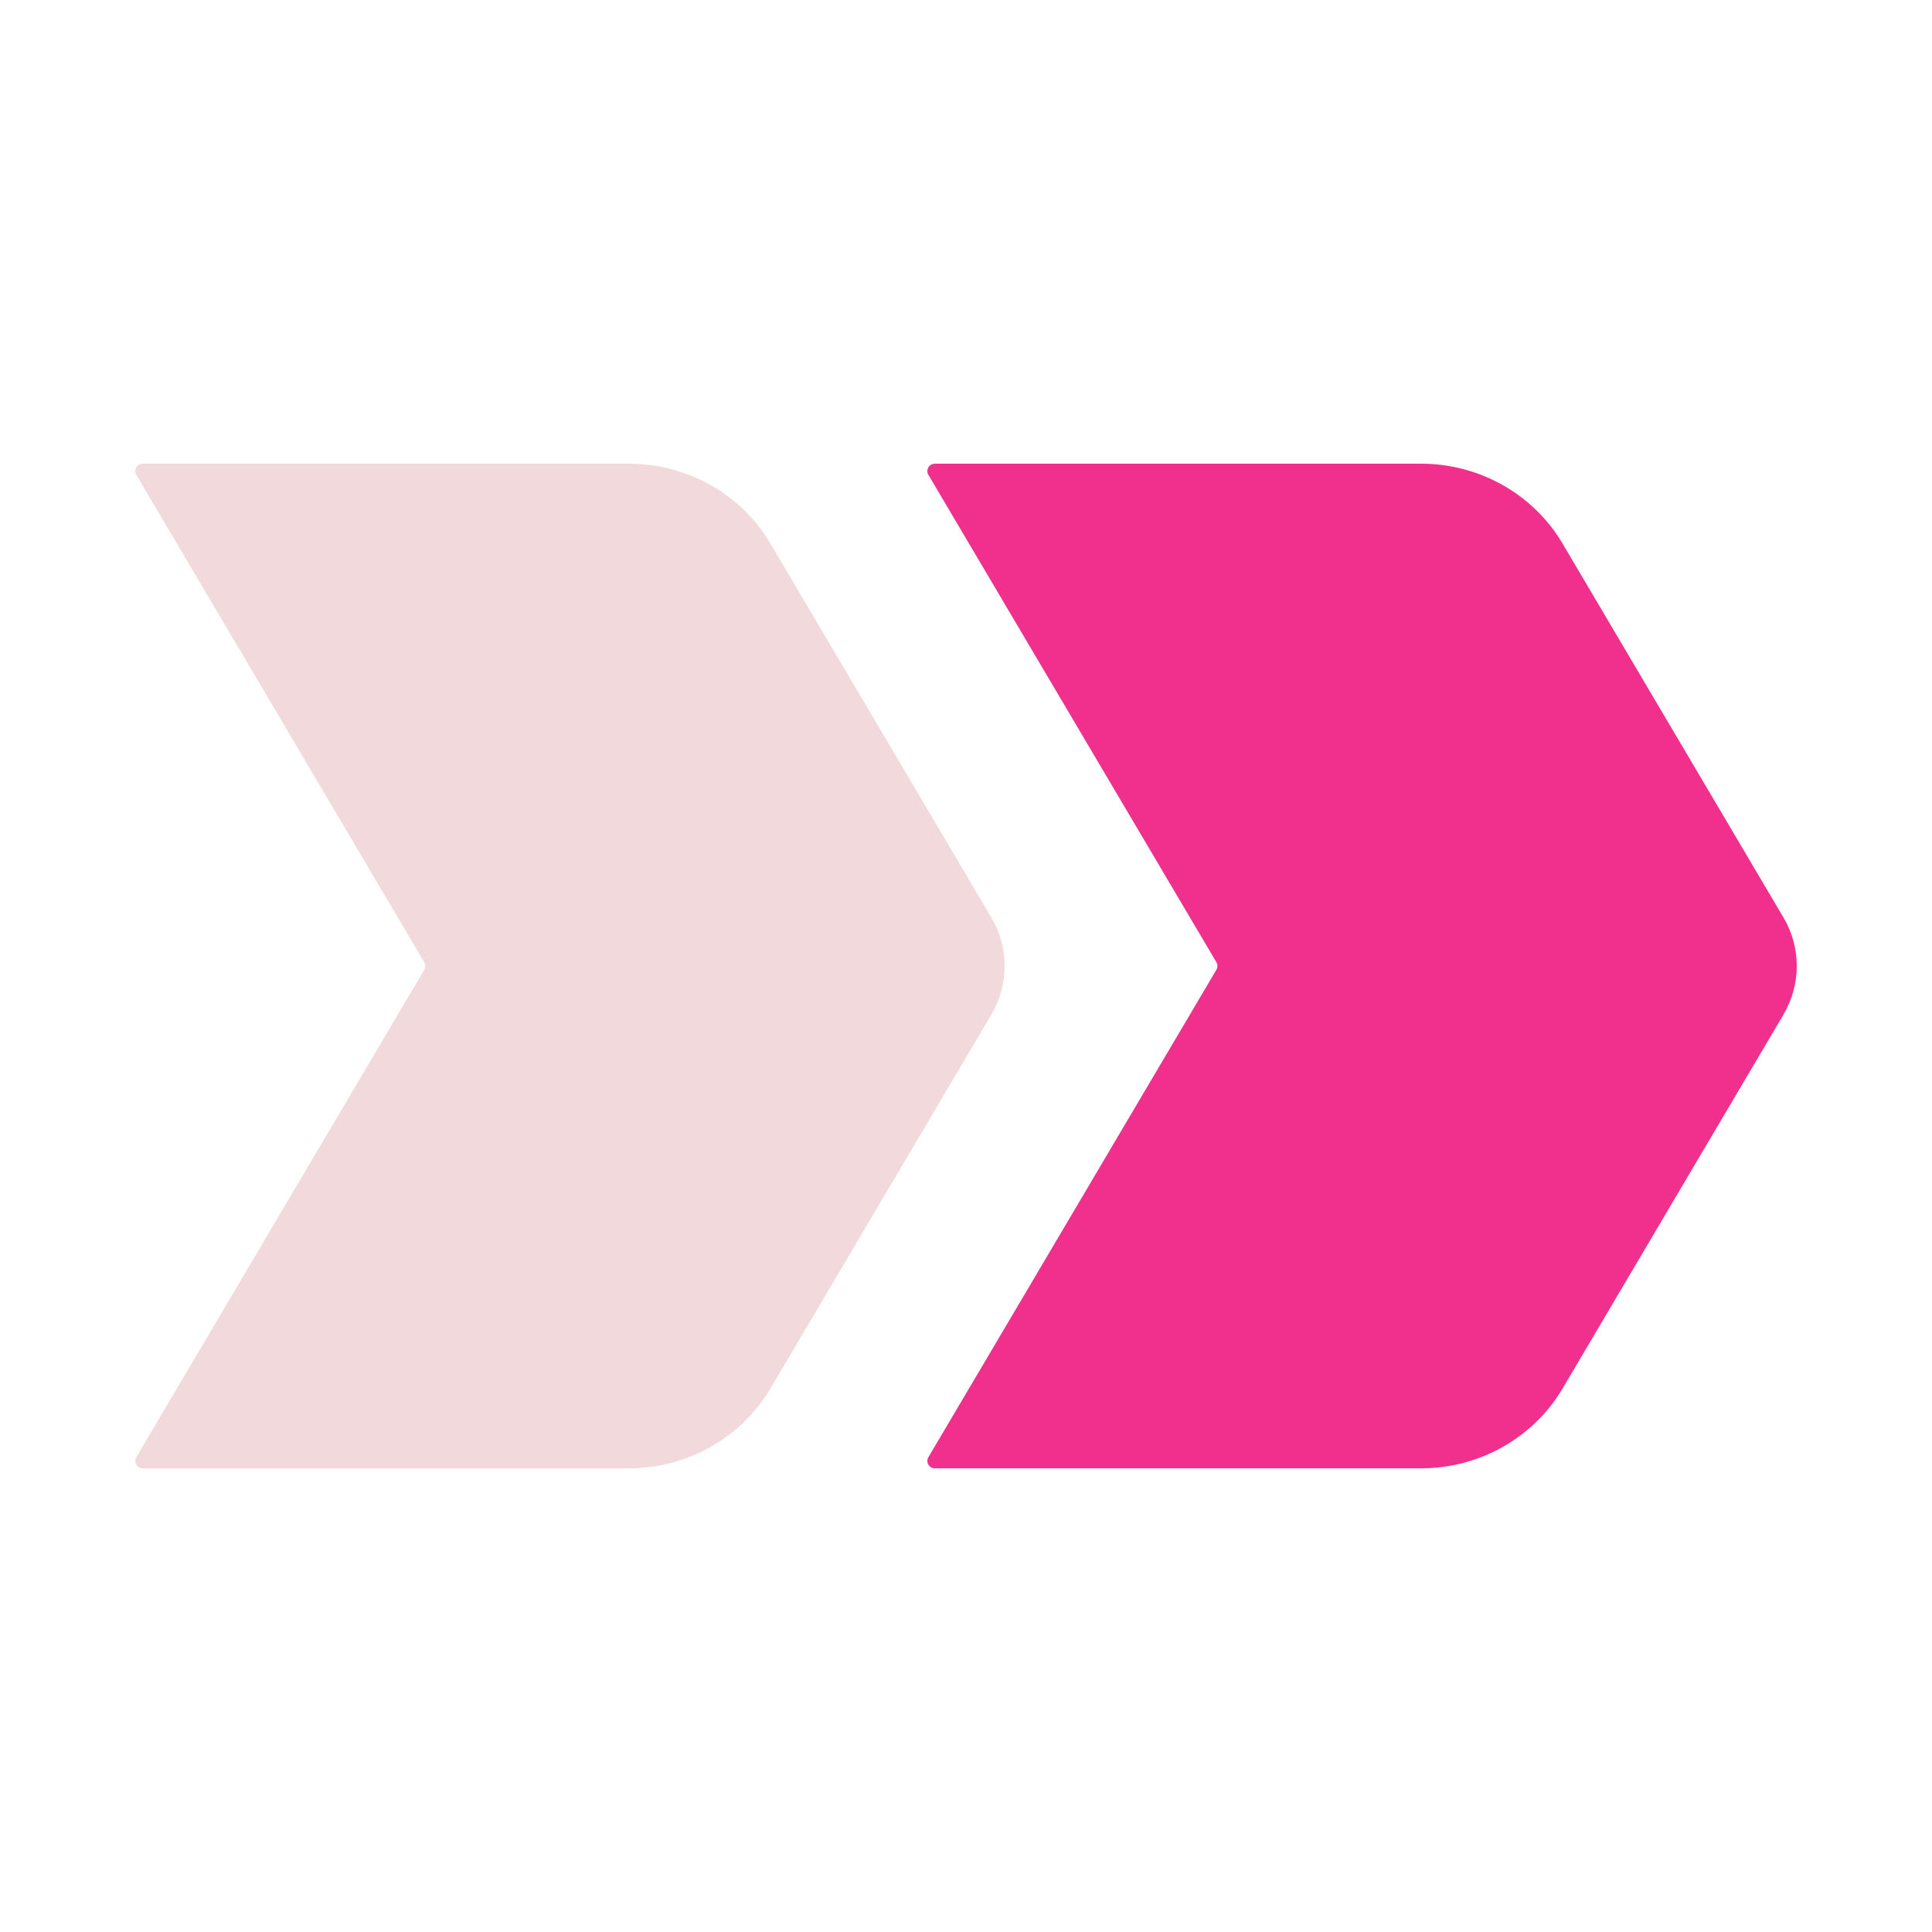
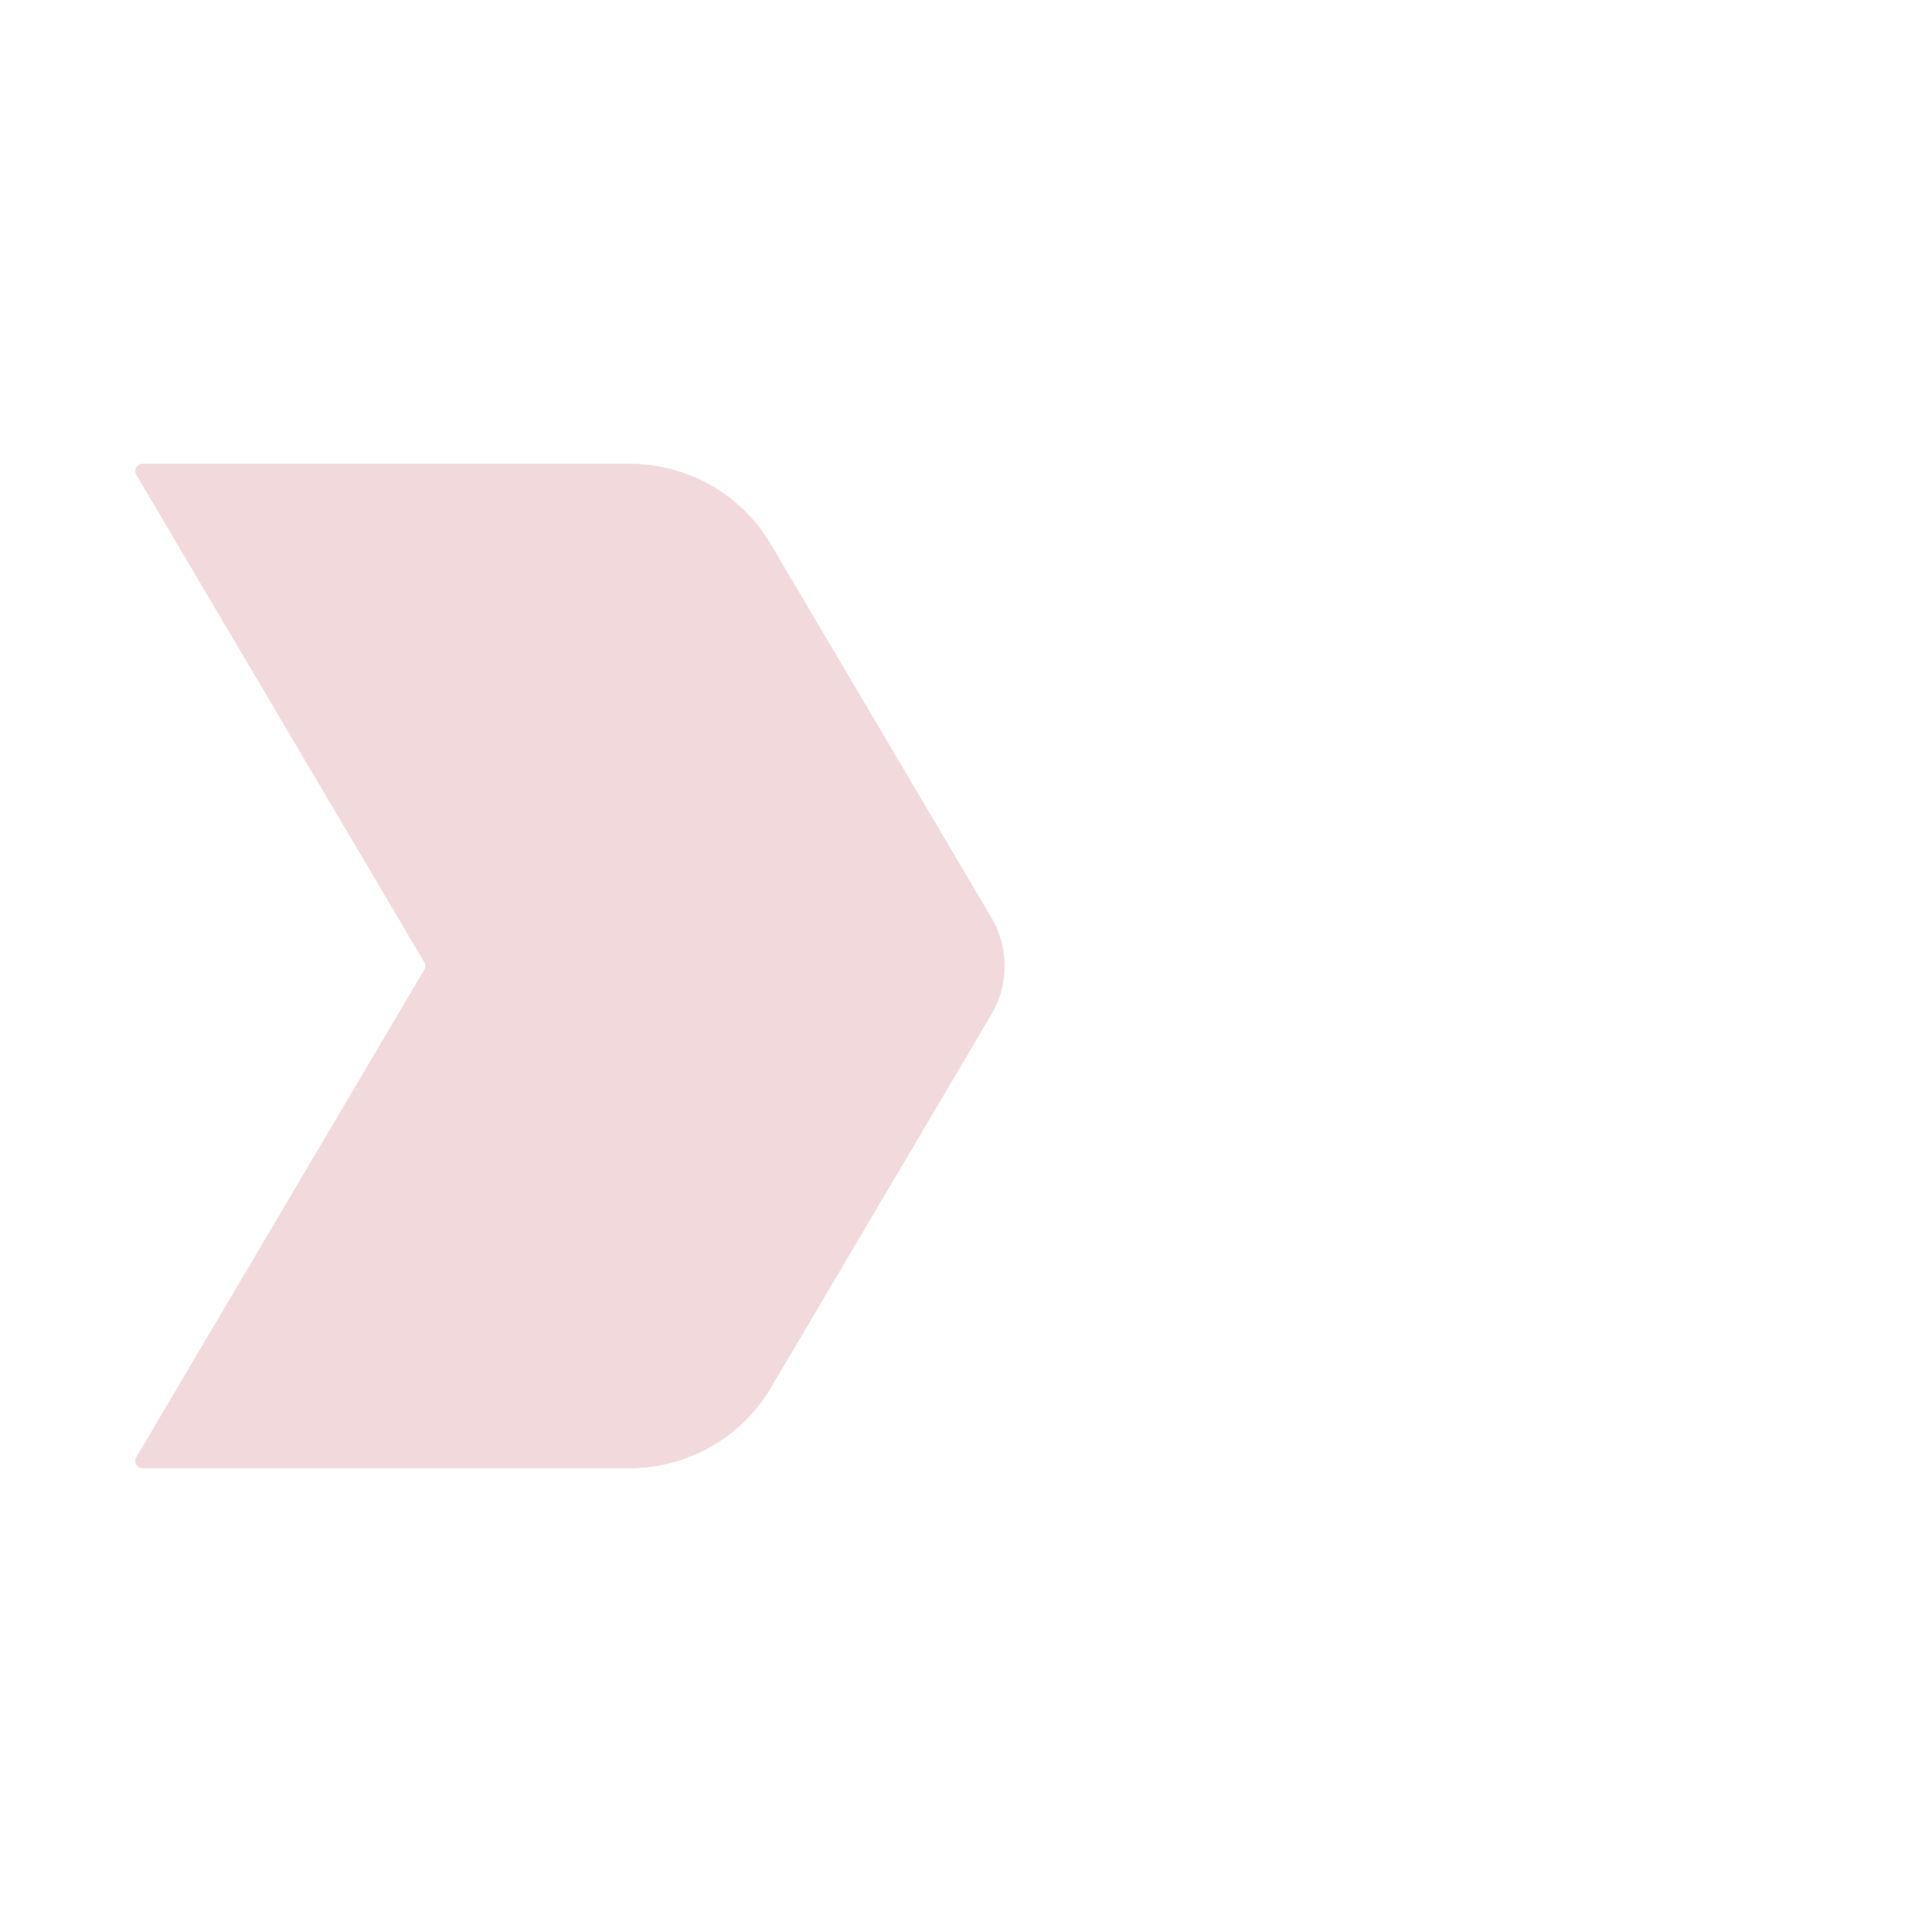
<svg xmlns="http://www.w3.org/2000/svg" width="100" height="100" viewBox="0 0 100 100" fill="none">
  <g filter="url(#filter0_b_873_2645)">
-     <path d="M92.316 52.509L80.881 71.864C79.369 74.422 76.578 76 73.553 76H48.392C48.089 76 47.902 75.682 48.053 75.426L62.962 50.192C63.031 50.074 63.031 49.926 62.962 49.808L48.053 24.576C47.902 24.321 48.092 24 48.392 24H73.548C76.57 24 79.364 25.573 80.876 28.133L92.314 47.494C93.229 49.044 93.229 50.956 92.314 52.506L92.316 52.509Z" fill="#F1308D" />
-   </g>
+     </g>
  <g filter="url(#filter1_b_873_2645)">
    <path d="M51.316 52.509L39.881 71.864C38.369 74.422 35.578 76 32.553 76H7.392C7.089 76 6.902 75.682 7.054 75.426L21.962 50.192C22.031 50.074 22.031 49.926 21.962 49.808L7.054 24.576C6.902 24.321 7.092 24 7.392 24L32.548 24C35.57 24 38.364 25.573 39.876 28.133L51.314 47.494C52.229 49.044 52.229 50.956 51.314 52.506L51.316 52.509Z" fill="#F2DADC" />
  </g>
  <defs>
    <filter id="filter0_b_873_2645" x="38" y="14" width="65" height="72" filterUnits="userSpaceOnUse" color-interpolation-filters="sRGB">
      <feFlood flood-opacity="0" result="BackgroundImageFix" />
      <feGaussianBlur in="BackgroundImageFix" stdDeviation="5" />
      <feComposite in2="SourceAlpha" operator="in" result="effect1_backgroundBlur_873_2645" />
      <feBlend mode="normal" in="SourceGraphic" in2="effect1_backgroundBlur_873_2645" result="shape" />
    </filter>
    <filter id="filter1_b_873_2645" x="-3" y="14" width="65" height="72" filterUnits="userSpaceOnUse" color-interpolation-filters="sRGB">
      <feFlood flood-opacity="0" result="BackgroundImageFix" />
      <feGaussianBlur in="BackgroundImageFix" stdDeviation="5" />
      <feComposite in2="SourceAlpha" operator="in" result="effect1_backgroundBlur_873_2645" />
      <feBlend mode="normal" in="SourceGraphic" in2="effect1_backgroundBlur_873_2645" result="shape" />
    </filter>
  </defs>
</svg>